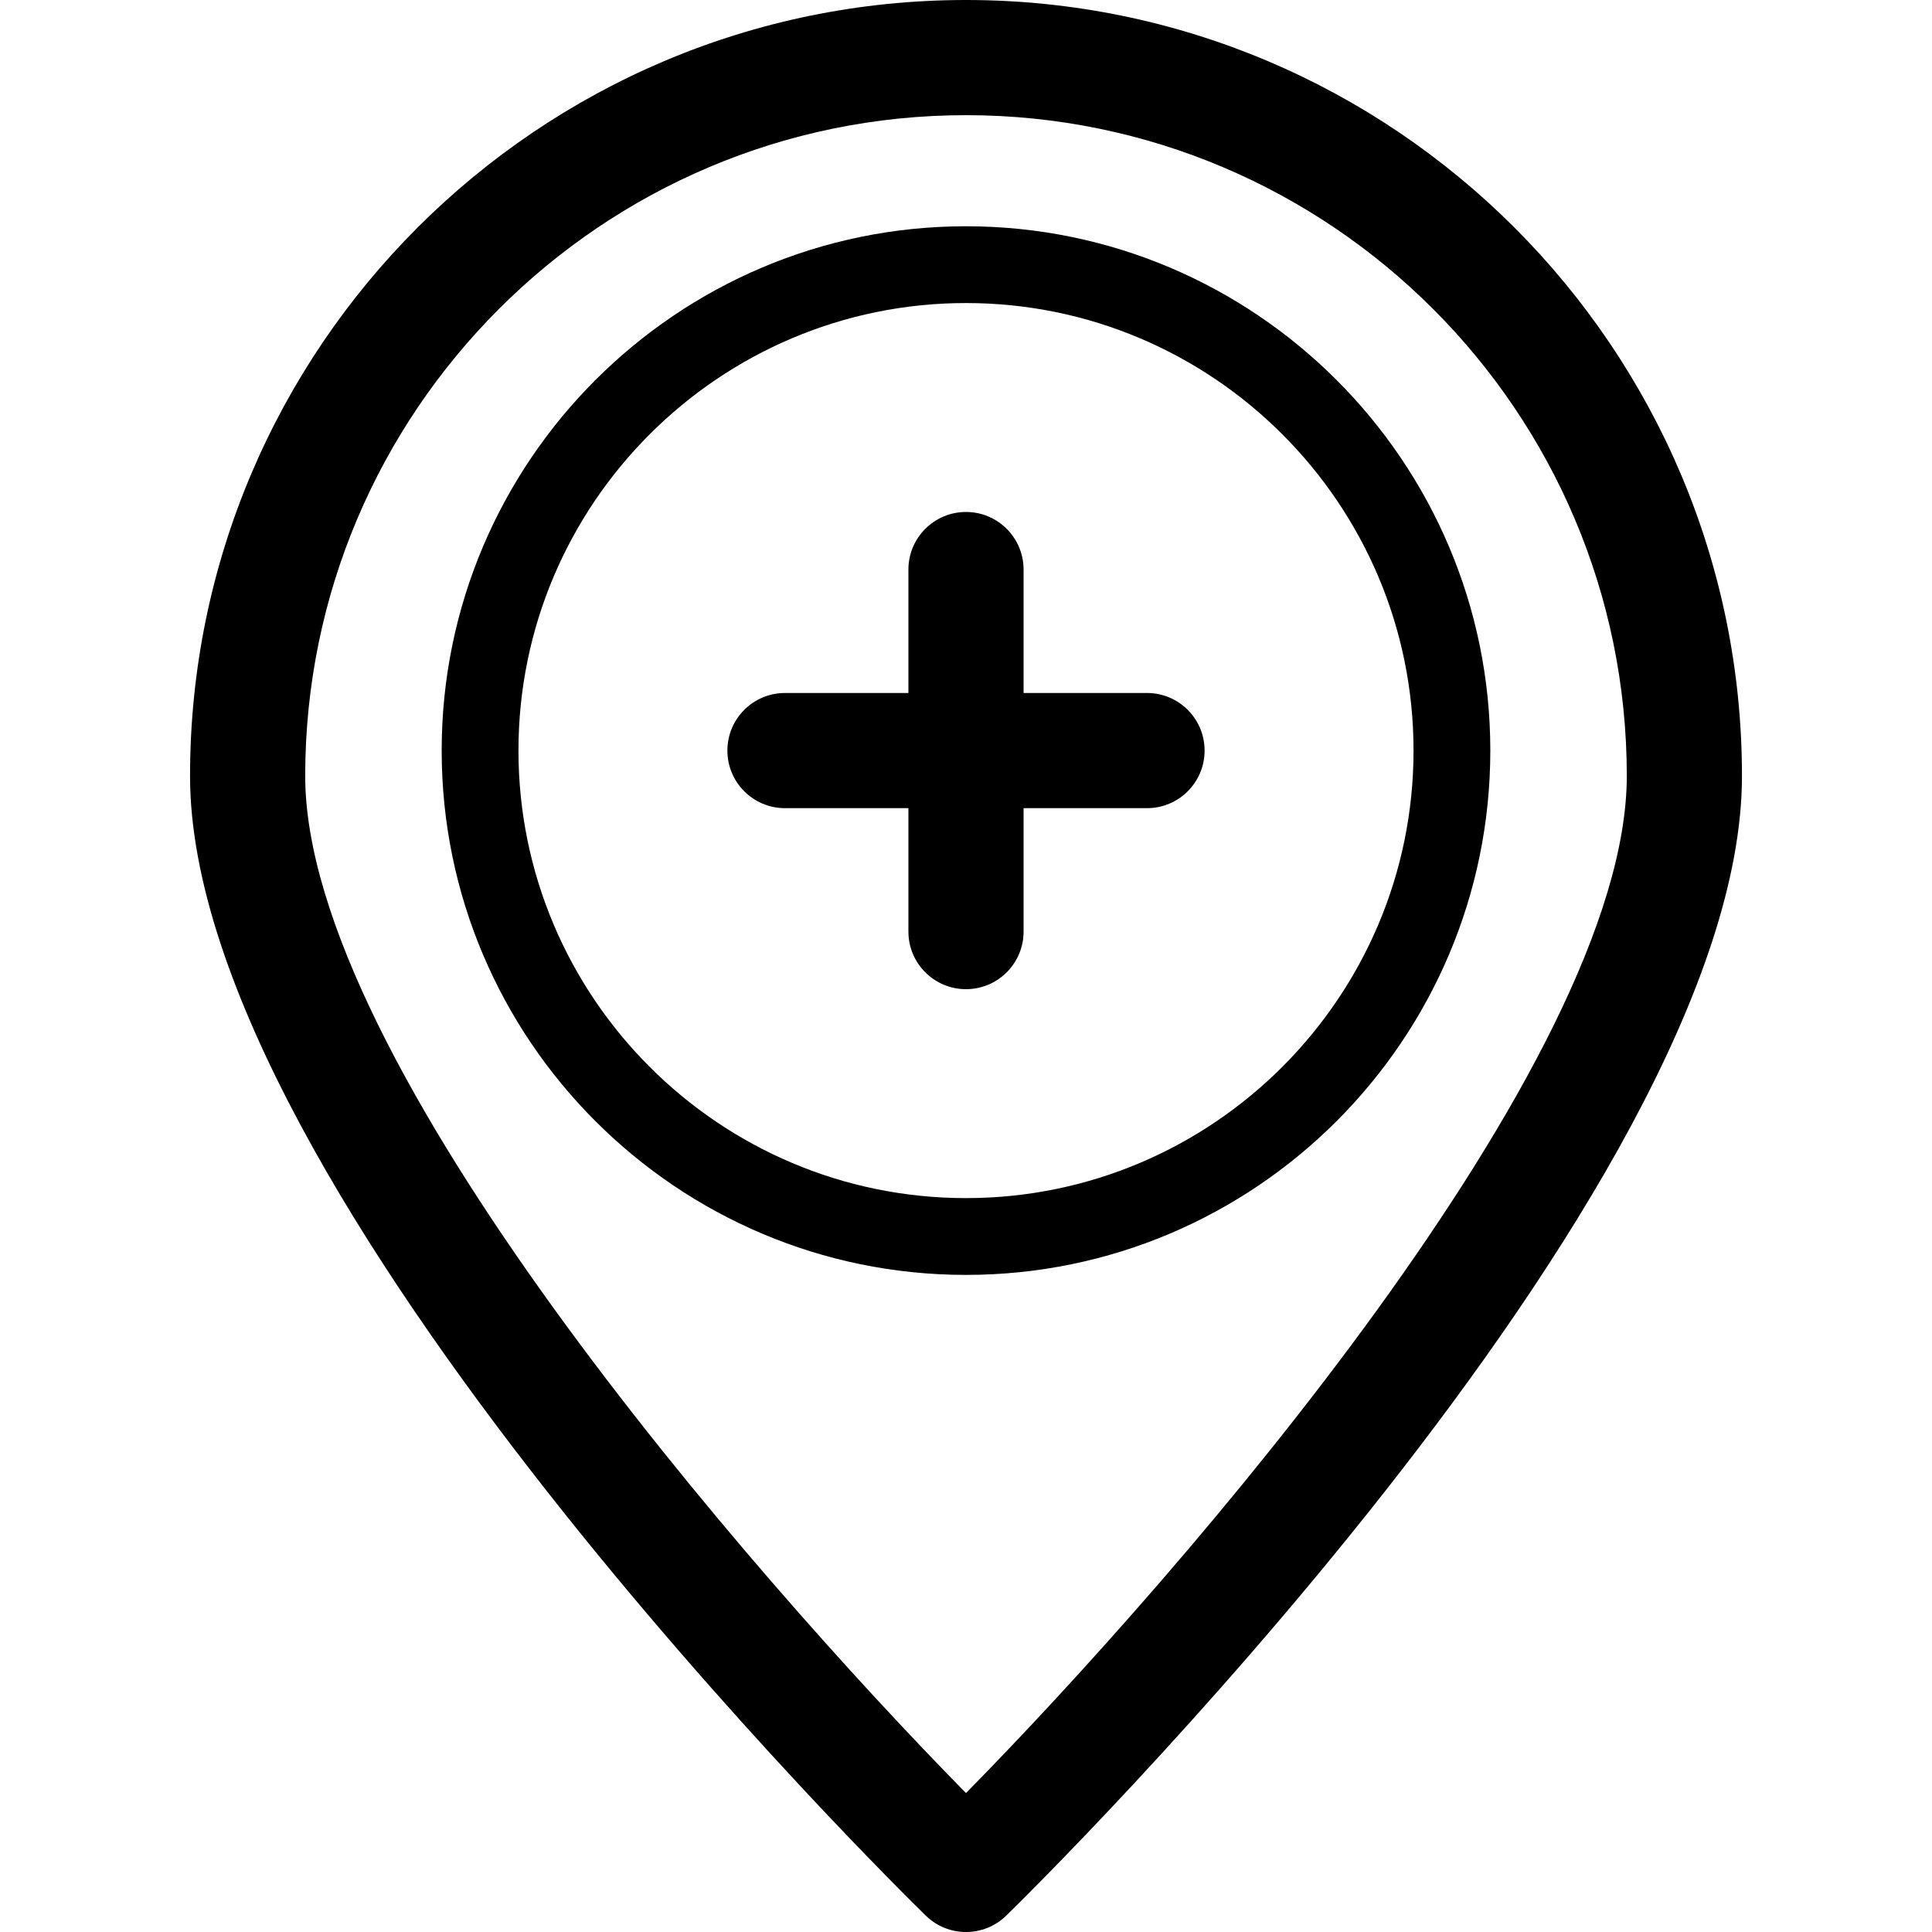
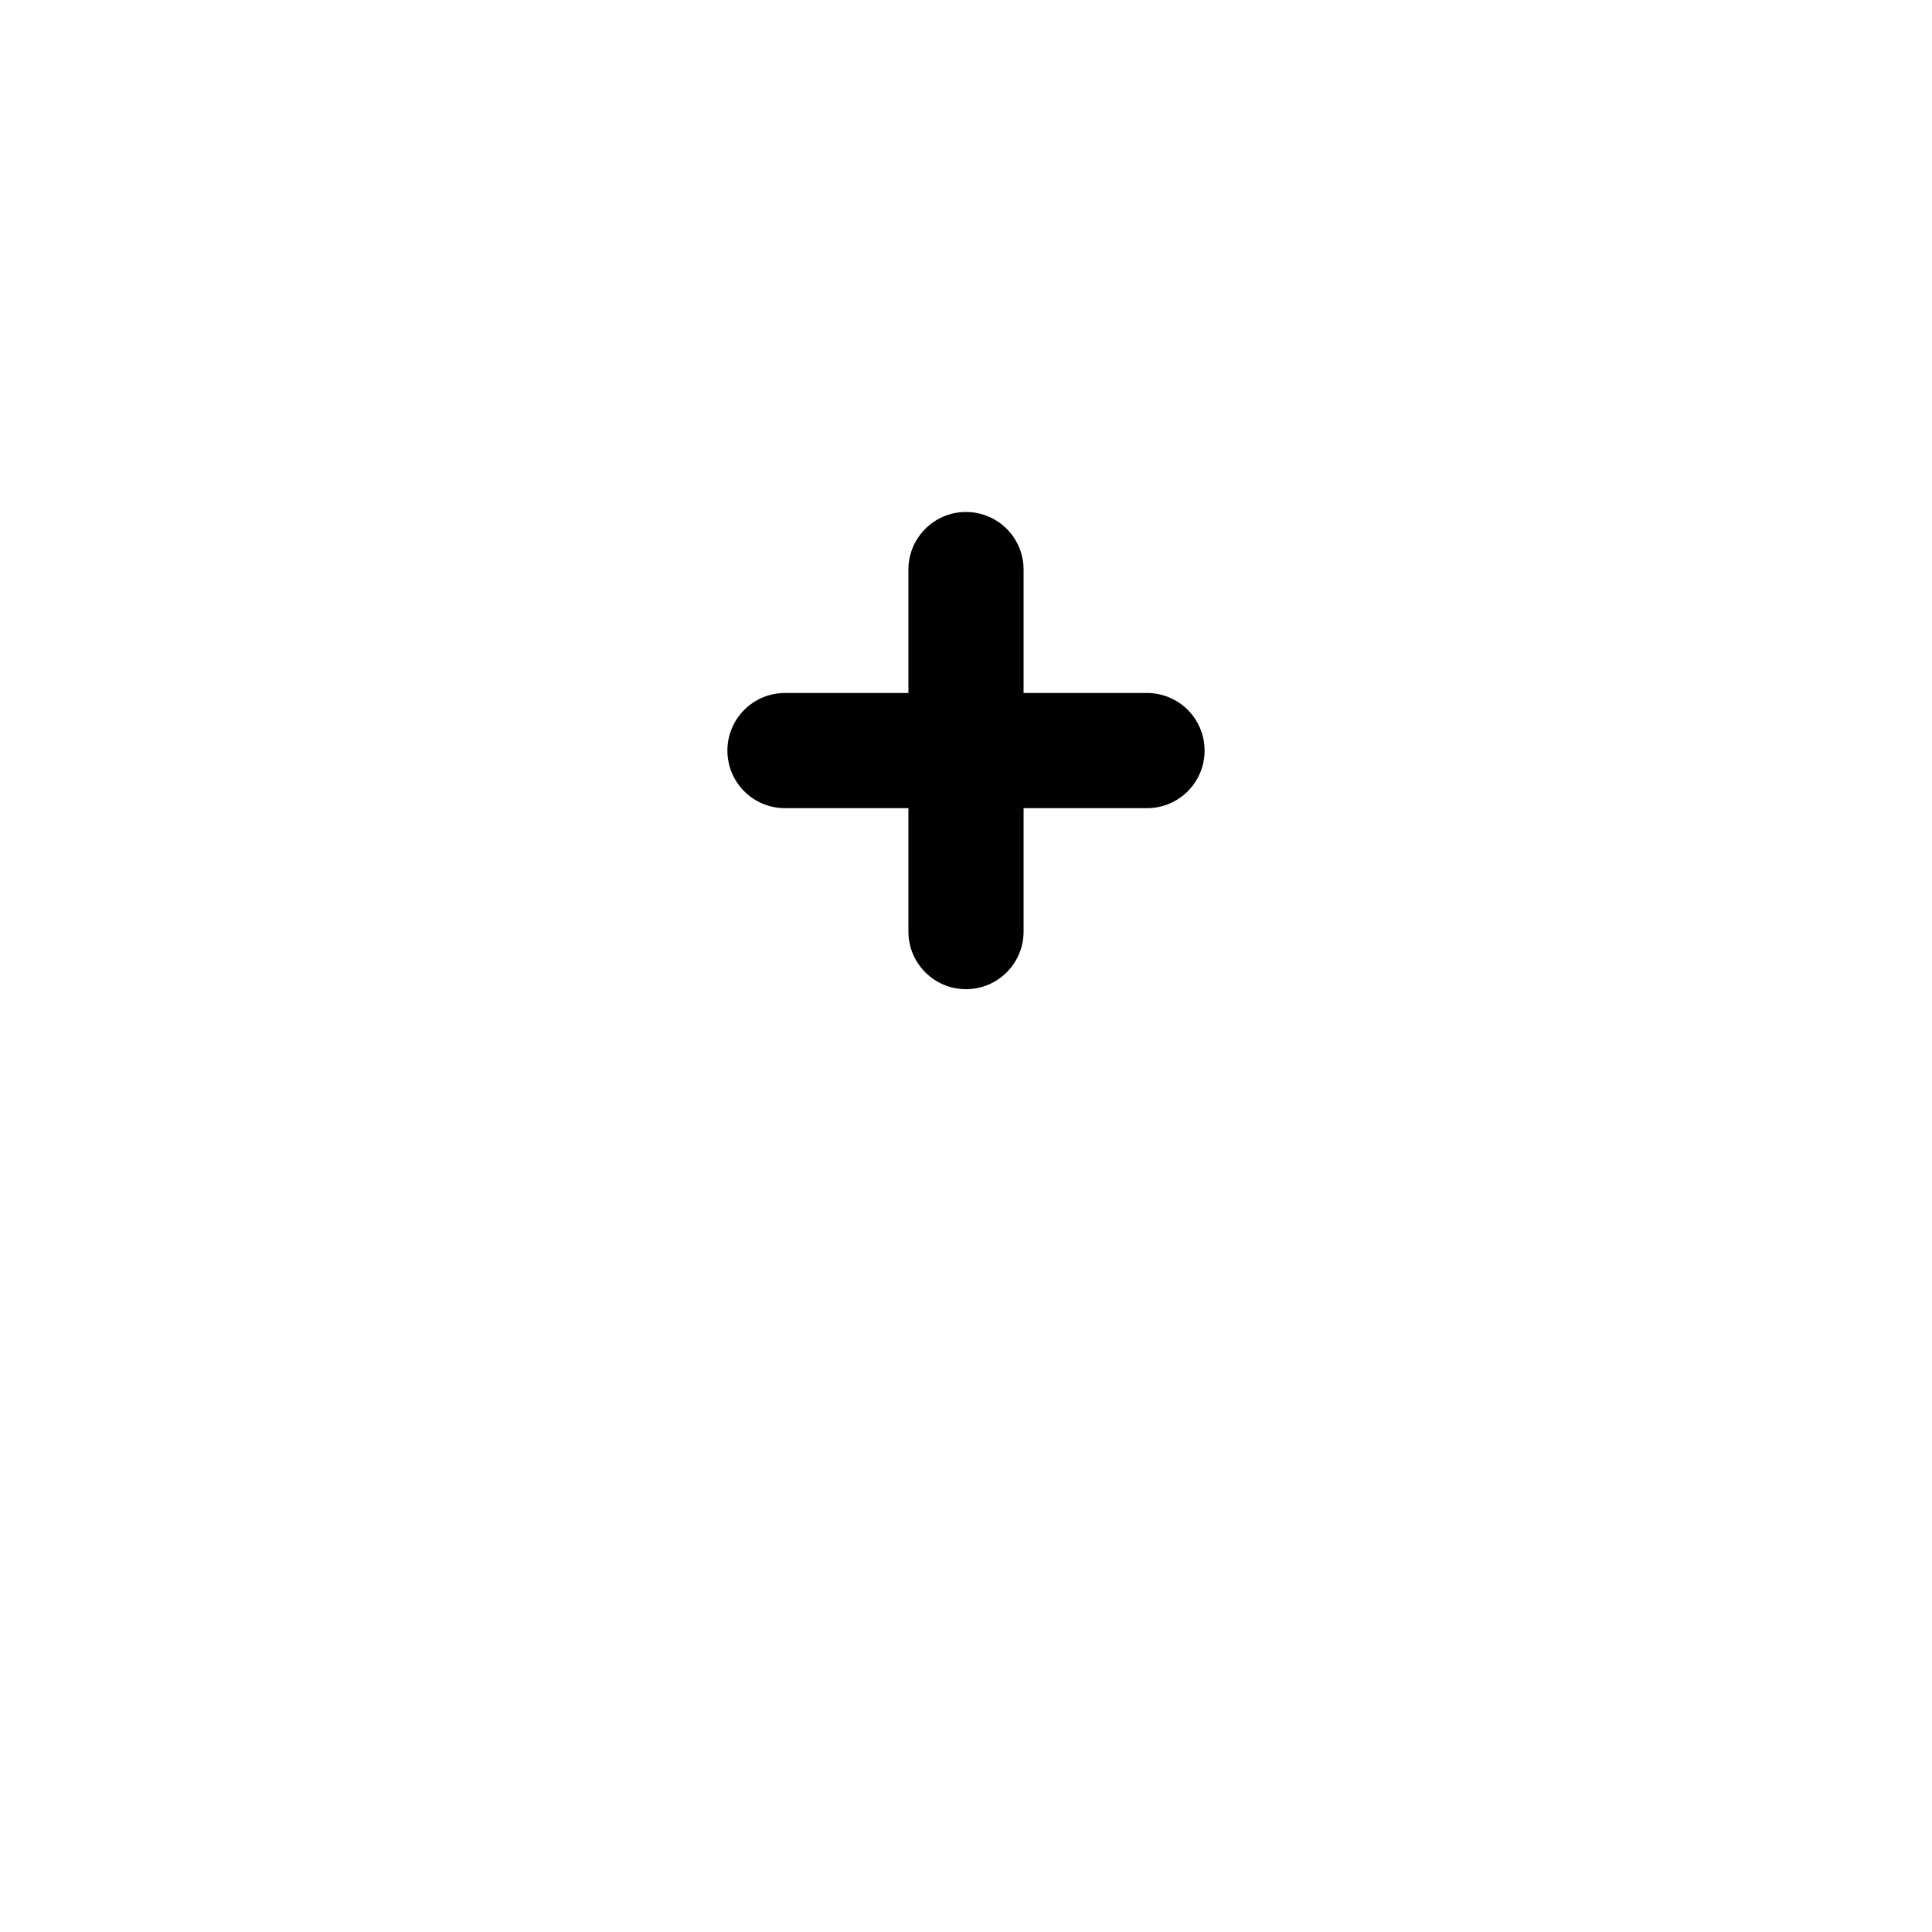
<svg xmlns="http://www.w3.org/2000/svg" version="1.1" id="Capa_1" x="0px" y="0px" viewBox="0 0 251.627 251.627" style="enable-background:new 0 0 251.627 251.627;" xml:space="preserve">
  <g>
    <path d="M149.389,90.256h-16.076V74.181c0-4.142-3.358-7.5-7.5-7.5c-4.142,0-7.5,3.358-7.5,7.5v16.076h-16.076   c-4.142,0-7.5,3.358-7.5,7.5s3.358,7.5,7.5,7.5h16.076v16.076c0,4.142,3.358,7.5,7.5,7.5c4.142,0,7.5-3.358,7.5-7.5v-16.076h16.076   c4.142,0,7.5-3.358,7.5-7.5S153.531,90.256,149.389,90.256z" />
-     <path d="M125.813,29.469c-37.654,0-68.288,30.634-68.288,68.288s30.634,68.288,68.288,68.288s68.288-30.634,68.288-68.288   S163.467,29.469,125.813,29.469z M125.813,156.044c-32.14,0-58.288-26.148-58.288-58.288s26.148-58.288,58.288-58.288   s58.288,26.148,58.288,58.288S157.953,156.044,125.813,156.044z" />
-     <path d="M125.813,0C70.087,0,24.751,45.336,24.751,101.063c0,54.208,91.909,144.608,95.822,148.43   c1.457,1.423,3.349,2.135,5.241,2.135c1.892,0,3.784-0.711,5.241-2.135c3.913-3.822,95.822-94.221,95.822-148.43   C226.876,45.336,181.54,0,125.813,0z M125.813,233.532c-28.178-28.644-86.063-95.199-86.063-132.47   C39.751,53.607,78.358,15,125.813,15s86.063,38.607,86.063,86.063C211.876,138.333,153.992,204.888,125.813,233.532z" />
  </g>
  <g>
</g>
  <g>
</g>
  <g>
</g>
  <g>
</g>
  <g>
</g>
  <g>
</g>
  <g>
</g>
  <g>
</g>
  <g>
</g>
  <g>
</g>
  <g>
</g>
  <g>
</g>
  <g>
</g>
  <g>
</g>
  <g>
</g>
</svg>